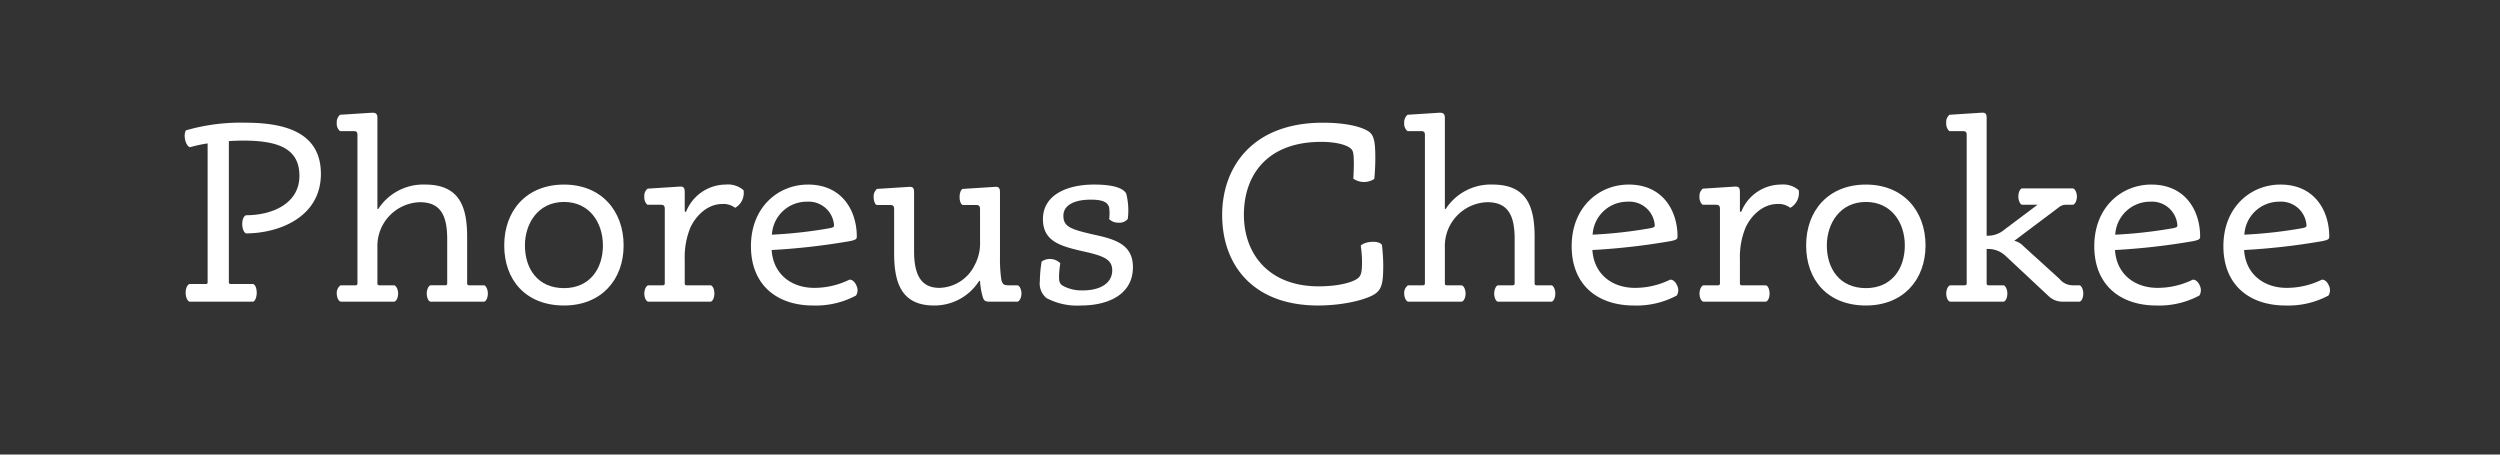
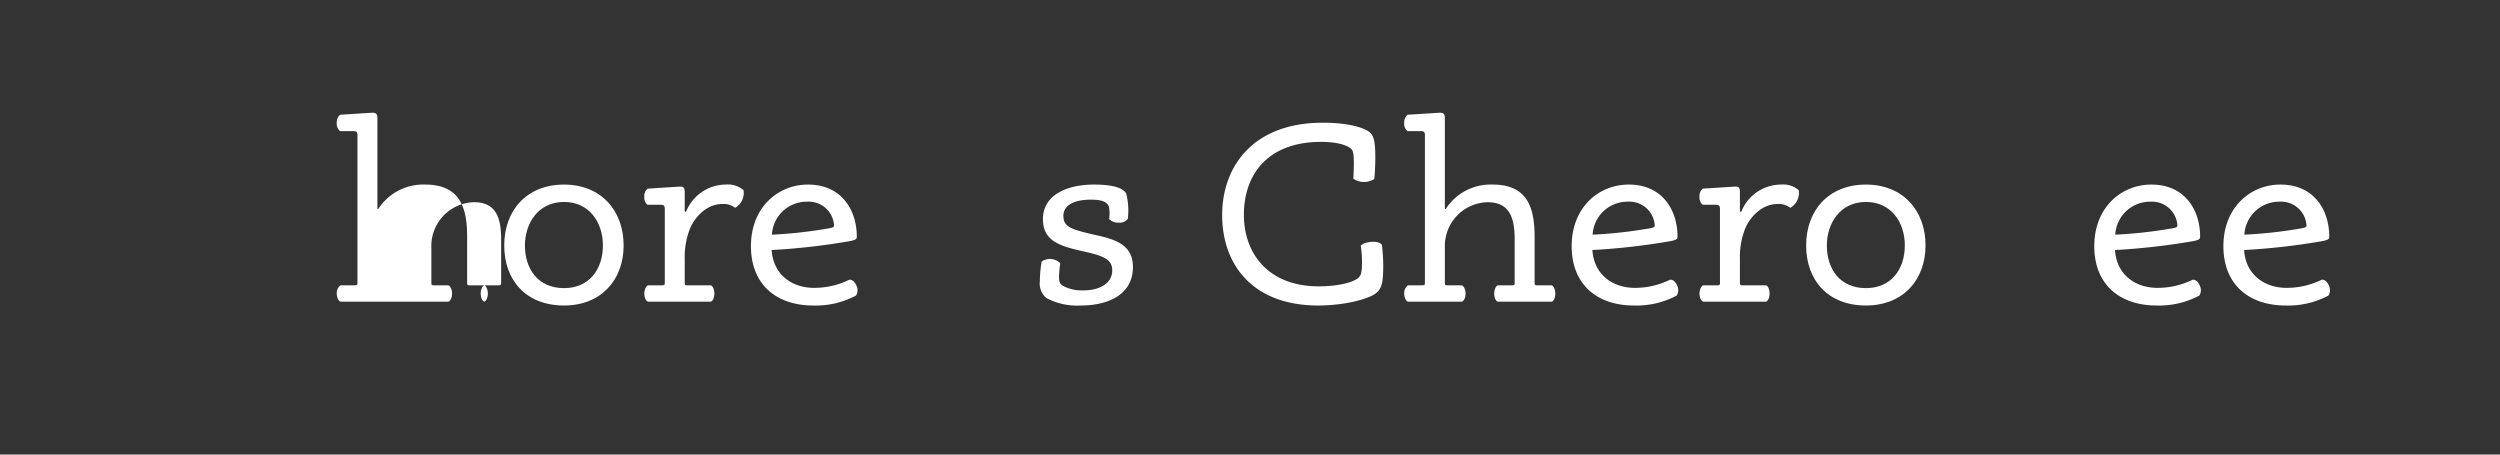
<svg xmlns="http://www.w3.org/2000/svg" id="Layer_1" data-name="Layer 1" width="440" height="80" viewBox="0 0 440 80">
  <rect x="0" y="0" width="440" height="80" fill="#333333" stroke="none" />
  <defs>
    <style>.cls-1{fill:#fff;}</style>
  </defs>
  <title>type-Artboard 2</title>
-   <path class="cls-1" d="M40.278,49.628c0,.225.09.36.315.36h3.959c.405.135.63.81.63,1.53,0,.675-.225,1.44-.63,1.575H33.348c-.405-.135-.675-.9-.675-1.575,0-.72.27-1.395.675-1.53H36.228c.27,0,.315-.135.315-.36V25.239a23.839,23.839,0,0,0-3.105.675c-.81-.27-1.215-2.16-.72-2.97a34.578,34.578,0,0,1,10.395-1.35c6.39,0,13.365,1.35,13.365,9,0,7.74-7.56,10.484-13.185,10.484-.81-.36-.945-2.79,0-3.195,4.725,0,9.405-2.115,9.405-6.93,0-4.68-3.51-6.209-9.9-6.209-.81,0-1.89.045-2.52.09Z" />
-   <path class="cls-1" d="M74.837,32.483c6.21,0,7.38,4.185,7.38,9.225v8.145c0,.225.09.36.315.36h2.7c.36.135.63.81.63,1.44s-.225,1.305-.63,1.44H75.737c-.405-.135-.63-.81-.63-1.44s.27-1.305.63-1.44h2.61c.27,0,.36-.135.36-.36V42.068c0-4.23-1.215-6.48-4.815-6.48a7.709,7.709,0,0,0-7.47,7.92V49.853c0,.225.09.36.315.36h2.655c.405.135.675.81.675,1.44s-.225,1.305-.675,1.44H59.943c-.405-.135-.675-.81-.675-1.44a1.646,1.646,0,0,1,.675-1.44h2.61c.27,0,.36-.135.36-.36V23.799c0-.54-.135-.72-.675-.72H59.853a1.671,1.671,0,0,1-.585-1.44,1.732,1.732,0,0,1,.585-1.44l5.625-.36c.63,0,.945.135.945.945V36.758l.135.045A9.433,9.433,0,0,1,74.837,32.483Z" />
+   <path class="cls-1" d="M74.837,32.483c6.21,0,7.38,4.185,7.38,9.225v8.145c0,.225.09.36.315.36h2.7c.36.135.63.81.63,1.44s-.225,1.305-.63,1.44c-.405-.135-.63-.81-.63-1.44s.27-1.305.63-1.44h2.61c.27,0,.36-.135.36-.36V42.068c0-4.23-1.215-6.48-4.815-6.48a7.709,7.709,0,0,0-7.47,7.92V49.853c0,.225.09.36.315.36h2.655c.405.135.675.81.675,1.44s-.225,1.305-.675,1.44H59.943c-.405-.135-.675-.81-.675-1.44a1.646,1.646,0,0,1,.675-1.44h2.61c.27,0,.36-.135.36-.36V23.799c0-.54-.135-.72-.675-.72H59.853a1.671,1.671,0,0,1-.585-1.44,1.732,1.732,0,0,1,.585-1.44l5.625-.36c.63,0,.945.135.945.945V36.758l.135.045A9.433,9.433,0,0,1,74.837,32.483Z" />
  <path class="cls-1" d="M99.272,53.768c-6.75,0-10.529-4.5-10.529-10.574,0-6.12,3.915-10.71,10.529-10.71,6.525,0,10.485,4.59,10.485,10.71C109.757,49.268,105.797,53.768,99.272,53.768Zm0-18.224c-4.635,0-6.885,3.87-6.885,7.65,0,4.095,2.25,7.515,6.885,7.515,4.455,0,6.84-3.33,6.84-7.515C106.112,39.098,103.682,35.543,99.272,35.543Z" />
  <path class="cls-1" d="M127.712,32.483a4.209,4.209,0,0,1,3.15.99,2.998,2.998,0,0,1-1.485,3.105,3.312,3.312,0,0,0-2.25-.675c-2.88,0-4.905,2.475-5.67,4.275a13.69,13.69,0,0,0-.945,5.445v4.23c0,.225.09.36.315.36h4.275c.405.135.63.81.63,1.44s-.225,1.305-.63,1.44h-11.025c-.45-.135-.675-.81-.675-1.44s.27-1.305.675-1.44h2.565c.27,0,.36-.135.36-.36V36.803c0-.585-.18-.765-.72-.765h-2.34a1.692,1.692,0,0,1-.54-1.395,1.614,1.614,0,0,1,.585-1.44l5.58-.36c.675-.045.945.135.945.945V37.209l.225.09A7.565,7.565,0,0,1,127.712,32.483Z" />
  <path class="cls-1" d="M143.282,50.663a13.972,13.972,0,0,0,6.21-1.44c.495-.045.99.405,1.26,1.08a1.79,1.79,0,0,1-.09,1.71,15.013,15.013,0,0,1-7.56,1.755c-6.3,0-10.935-3.555-10.935-10.439s4.814-10.845,10.035-10.845c6.075,0,8.594,4.68,8.594,9.135,0,.45-.135.585-1.17.81A116.853,116.853,0,0,1,135.812,44.003C136.082,48.323,139.367,50.663,143.282,50.663ZM145.937,40.178c.72-.135.855-.225.855-.54a4.471,4.471,0,0,0-4.77-4.14,6.133,6.133,0,0,0-6.165,5.805A80.043,80.043,0,0,0,145.937,40.178Z" />
-   <path class="cls-1" d="M164.387,53.768c-5.85,0-7.02-4.185-7.02-9.225V36.849c0-.54-.135-.765-.675-.765h-2.385c-.315-.135-.54-.72-.54-1.395a1.67,1.67,0,0,1,.585-1.44l5.625-.36c.675-.045.9.18.9.945V44.183c0,4.185,1.215,6.48,4.455,6.48a7.095,7.095,0,0,0,6.21-4.005,8.12,8.12,0,0,0,.945-4.23V36.849c0-.54-.135-.765-.675-.765h-2.385c-.315-.135-.54-.72-.54-1.395,0-.63.18-1.26.54-1.44l5.67-.36c.63-.045.9.135.9.945V45.308a24.854,24.854,0,0,0,.225,3.825c.18.855.405,1.08,1.26,1.08h1.62c.405.135.675.81.675,1.44s-.27,1.305-.675,1.44h-4.86c-.72,0-.99-.09-1.215-.63a12.406,12.406,0,0,1-.54-2.97l-.135-.09A9.309,9.309,0,0,1,164.387,53.768Z" />
  <path class="cls-1" d="M195.211,36.533c-.225-.854-.945-1.395-3.24-1.395-2.925,0-4.814.99-4.814,2.835,0,1.935,1.26,2.385,5.399,3.33,3.78.81,6.84,1.755,6.84,5.715,0,4.77-4.275,6.75-9.18,6.75a11.486,11.486,0,0,1-6.03-1.305,3.313,3.313,0,0,1-1.17-3.015,21.69,21.69,0,0,1,.315-3.42,2.565,2.565,0,0,1,3.285.315,15.288,15.288,0,0,0-.225,2.385c0,.9.135,1.26.765,1.62a6.931,6.931,0,0,0,3.375.765c3.42,0,5.22-1.485,5.22-3.51,0-1.935-1.395-2.565-5.354-3.42-3.87-.9-6.84-1.755-6.84-5.625,0-4.14,4.05-6.075,9-6.075,3.87,0,5.265.81,5.67,1.62a12.301,12.301,0,0,1,.27,4.41,1.838,1.838,0,0,1-1.62.675,2.21,2.21,0,0,1-1.665-.63A7.625,7.625,0,0,0,195.211,36.533Z" />
  <path class="cls-1" d="M238.185,31.449c.045-.63.09-1.89.09-2.655,0-1.98-.135-2.385-.72-2.79-.495-.36-1.98-1.035-5.04-1.035-9.405,0-13.589,5.76-13.589,12.825,0,6.975,4.455,12.6,13.139,12.6,3.51,0,5.67-.675,6.525-1.17.945-.495,1.125-1.08,1.125-3.24a19.37,19.37,0,0,0-.225-2.745c.63-.72,3.105-1.035,3.735-.135.09.765.225,2.385.225,3.51,0,3.195-.225,4.365-1.62,5.22-1.305.81-5.085,1.935-9.944,1.935-11.43-.045-16.785-7.2-16.785-15.929,0-8.37,5.265-16.244,17.729-16.244,4.5,0,6.975.855,7.965,1.485.99.63,1.26,1.71,1.26,4.635a37.093,37.093,0,0,1-.18,3.78A3.326,3.326,0,0,1,238.185,31.449Z" />
  <path class="cls-1" d="M262.71,32.483c6.21,0,7.38,4.185,7.38,9.225v8.145c0,.225.09.36.315.36h2.7c.36.135.63.81.63,1.44s-.225,1.305-.63,1.44h-9.495c-.405-.135-.63-.81-.63-1.44s.27-1.305.63-1.44h2.61c.27,0,.36-.135.36-.36V42.068c0-4.23-1.215-6.48-4.815-6.48a7.709,7.709,0,0,0-7.47,7.92V49.853c0,.225.09.36.315.36h2.655c.405.135.675.81.675,1.44s-.225,1.305-.675,1.44h-9.45c-.405-.135-.675-.81-.675-1.44a1.646,1.646,0,0,1,.675-1.44h2.61c.27,0,.36-.135.36-.36V23.799c0-.54-.135-.72-.675-.72h-2.385a1.671,1.671,0,0,1-.585-1.44,1.732,1.732,0,0,1,.585-1.44l5.625-.36c.63,0,.945.135.945.945V36.758l.135.045A9.433,9.433,0,0,1,262.71,32.483Z" />
  <path class="cls-1" d="M287.729,50.663a13.972,13.972,0,0,0,6.21-1.44c.495-.045.99.405,1.26,1.08a1.79,1.79,0,0,1-.09,1.71,15.013,15.013,0,0,1-7.56,1.755c-6.3,0-10.935-3.555-10.935-10.439S281.43,32.483,286.65,32.483c6.075,0,8.594,4.68,8.594,9.135,0,.45-.135.585-1.17.81a116.853,116.853,0,0,1-13.814,1.575C280.53,48.323,283.815,50.663,287.729,50.663Zm2.655-10.485c.72-.135.854-.225.854-.54a4.471,4.471,0,0,0-4.77-4.14,6.133,6.133,0,0,0-6.165,5.805A80.053,80.053,0,0,0,290.385,40.178Z" />
  <path class="cls-1" d="M313.424,32.483a4.209,4.209,0,0,1,3.15.99,2.999,2.999,0,0,1-1.485,3.105,3.312,3.312,0,0,0-2.25-.675c-2.88,0-4.905,2.475-5.67,4.275a13.69,13.69,0,0,0-.945,5.445v4.23c0,.225.09.36.315.36h4.275c.405.135.63.81.63,1.44s-.225,1.305-.63,1.44h-11.025c-.45-.135-.675-.81-.675-1.44s.27-1.305.675-1.44h2.565c.27,0,.36-.135.36-.36V36.803c0-.585-.18-.765-.72-.765h-2.34a1.692,1.692,0,0,1-.54-1.395,1.614,1.614,0,0,1,.585-1.44l5.58-.36c.675-.045.945.135.945.945V37.209l.225.09A7.565,7.565,0,0,1,313.424,32.483Z" />
  <path class="cls-1" d="M328.409,53.768c-6.75,0-10.529-4.5-10.529-10.574,0-6.12,3.915-10.71,10.529-10.71,6.525,0,10.485,4.59,10.485,10.71C338.894,49.268,334.934,53.768,328.409,53.768Zm0-18.224c-4.635,0-6.885,3.87-6.885,7.65,0,4.095,2.25,7.515,6.885,7.515,4.455,0,6.84-3.33,6.84-7.515C335.249,39.098,332.819,35.543,328.409,35.543Z" />
-   <path class="cls-1" d="M356.084,43.283l6.39,5.805a2.995,2.995,0,0,0,2.43,1.125h1.125c.36.135.63.81.63,1.44s-.225,1.305-.63,1.44h-3.015a3.534,3.534,0,0,1-2.52-1.035l-7.56-7.064a4.428,4.428,0,0,0-3.285-1.17V49.853c0,.225.09.36.315.36h2.7c.36.135.63.81.63,1.44s-.225,1.305-.63,1.44h-9.45c-.45-.135-.675-.81-.675-1.44s.27-1.305.675-1.44h2.565c.27,0,.36-.135.36-.36V23.799c0-.54-.135-.72-.675-.72h-2.385a1.801,1.801,0,0,1-.54-1.44,1.613,1.613,0,0,1,.585-1.44l5.58-.36c.765-.045.945.18.945.945V41.483a4.493,4.493,0,0,0,3.195-1.125l5.76-4.32h-2.745c-.36-.135-.63-.81-.63-1.44s.225-1.305.63-1.44h9c.405.135.675.81.675,1.44s-.27,1.305-.675,1.44h-1.17a2.045,2.045,0,0,0-1.395.495l-7.785,5.85A3.131,3.131,0,0,1,356.084,43.283Z" />
  <path class="cls-1" d="M379.709,50.663a13.972,13.972,0,0,0,6.21-1.44c.495-.045.99.405,1.26,1.08a1.79,1.79,0,0,1-.09,1.71,15.013,15.013,0,0,1-7.56,1.755c-6.3,0-10.935-3.555-10.935-10.439s4.814-10.845,10.035-10.845c6.075,0,8.594,4.68,8.594,9.135,0,.45-.135.585-1.17.81a116.853,116.853,0,0,1-13.814,1.575C372.509,48.323,375.794,50.663,379.709,50.663Zm2.655-10.485c.72-.135.855-.225.855-.54a4.471,4.471,0,0,0-4.77-4.14,6.133,6.133,0,0,0-6.165,5.805A80.043,80.043,0,0,0,382.364,40.178Z" />
  <path class="cls-1" d="M402.433,50.663a13.972,13.972,0,0,0,6.21-1.44c.495-.045.99.405,1.26,1.08a1.79,1.79,0,0,1-.09,1.71,15.013,15.013,0,0,1-7.56,1.755c-6.3,0-10.935-3.555-10.935-10.439S396.133,32.483,401.354,32.483c6.075,0,8.594,4.68,8.594,9.135,0,.45-.135.585-1.17.81a116.853,116.853,0,0,1-13.814,1.575C395.233,48.323,398.519,50.663,402.433,50.663Zm2.655-10.485c.72-.135.855-.225.855-.54a4.471,4.471,0,0,0-4.77-4.14,6.133,6.133,0,0,0-6.165,5.805A80.043,80.043,0,0,0,405.088,40.178Z" />
</svg>